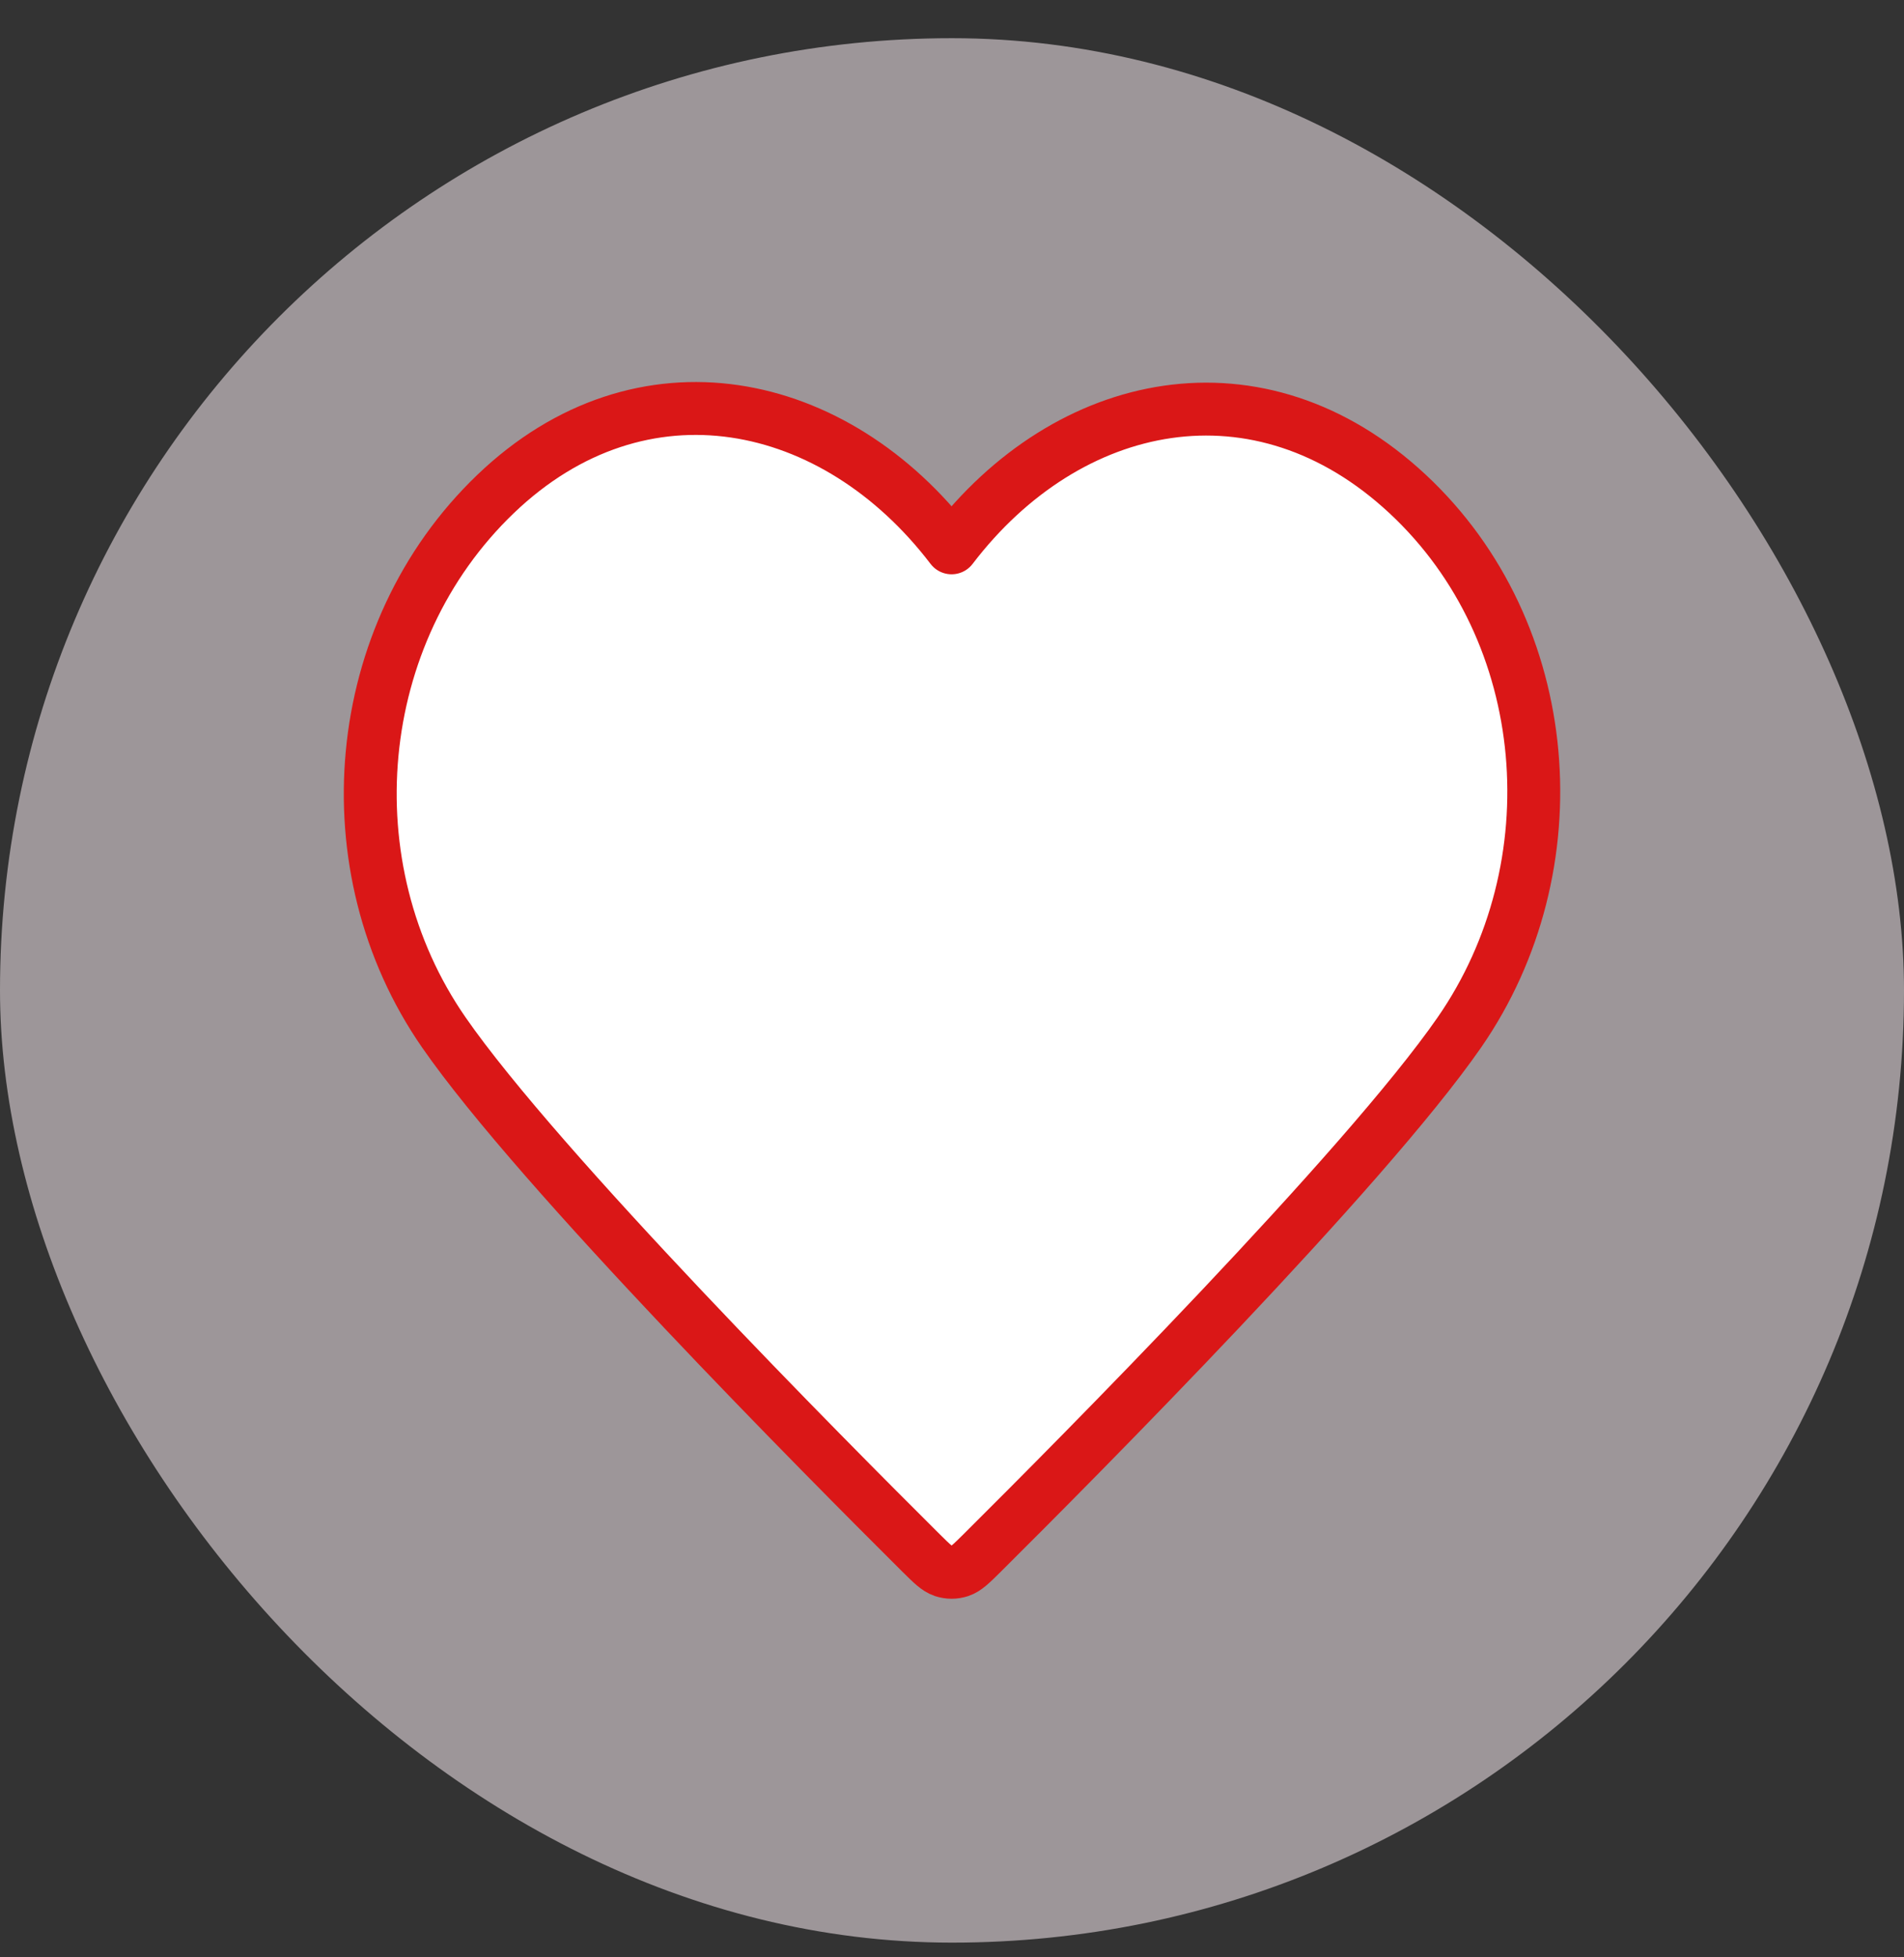
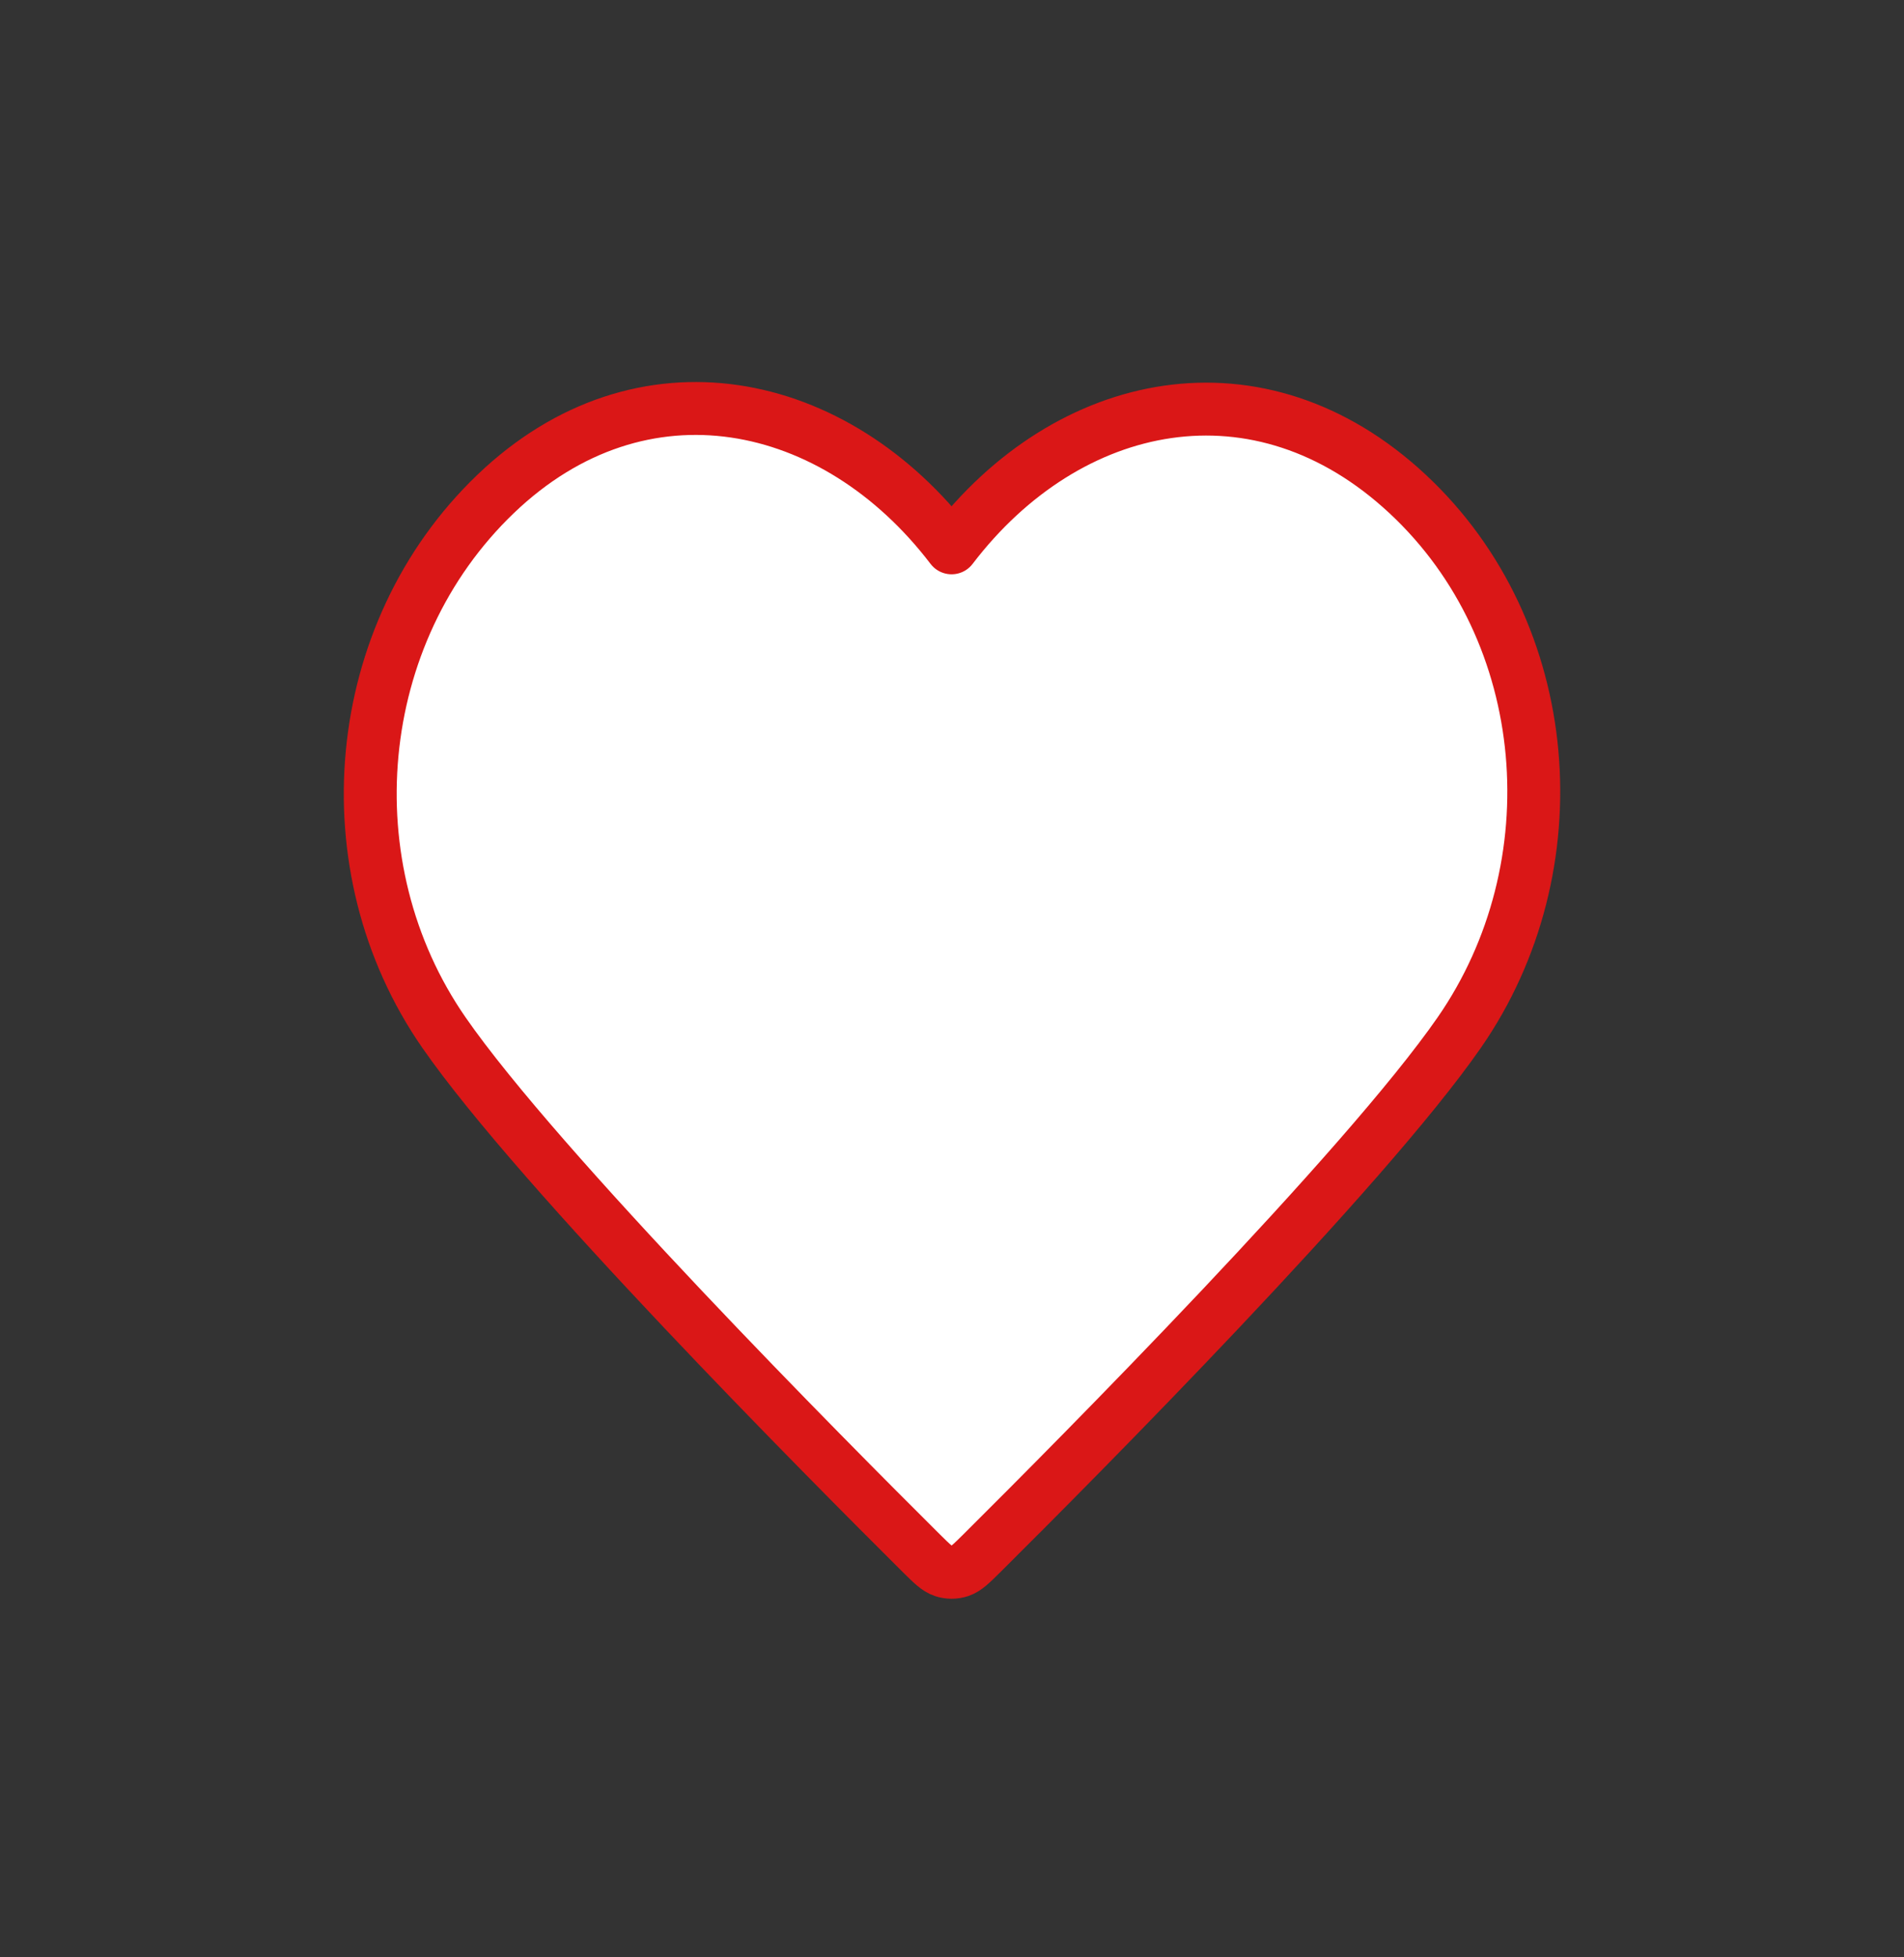
<svg xmlns="http://www.w3.org/2000/svg" width="36" height="37" viewBox="0 0 36 37" fill="none">
  <rect x="0" y="0" width="36" height="37" fill="#333333" stroke="none" />
-   <rect y="0.722" width="36" height="36" rx="18" fill="#F3E7EC" fill-opacity="0.55" />
  <path fill-rule="evenodd" clip-rule="evenodd" d="M17.992 10.356C15.793 7.473 12.126 6.697 9.37 9.338C6.615 11.978 6.227 16.392 8.391 19.515C10.19 22.112 15.635 27.587 17.419 29.36C17.619 29.558 17.719 29.657 17.835 29.696C17.937 29.73 18.048 29.73 18.15 29.696C18.266 29.657 18.366 29.558 18.566 29.36C20.35 27.587 25.795 22.112 27.594 19.515C29.758 16.392 29.418 11.95 26.615 9.338C23.812 6.725 20.192 7.473 17.992 10.356Z" fill="white" stroke="#DA1717" stroke-linecap="round" stroke-linejoin="round" />
</svg>